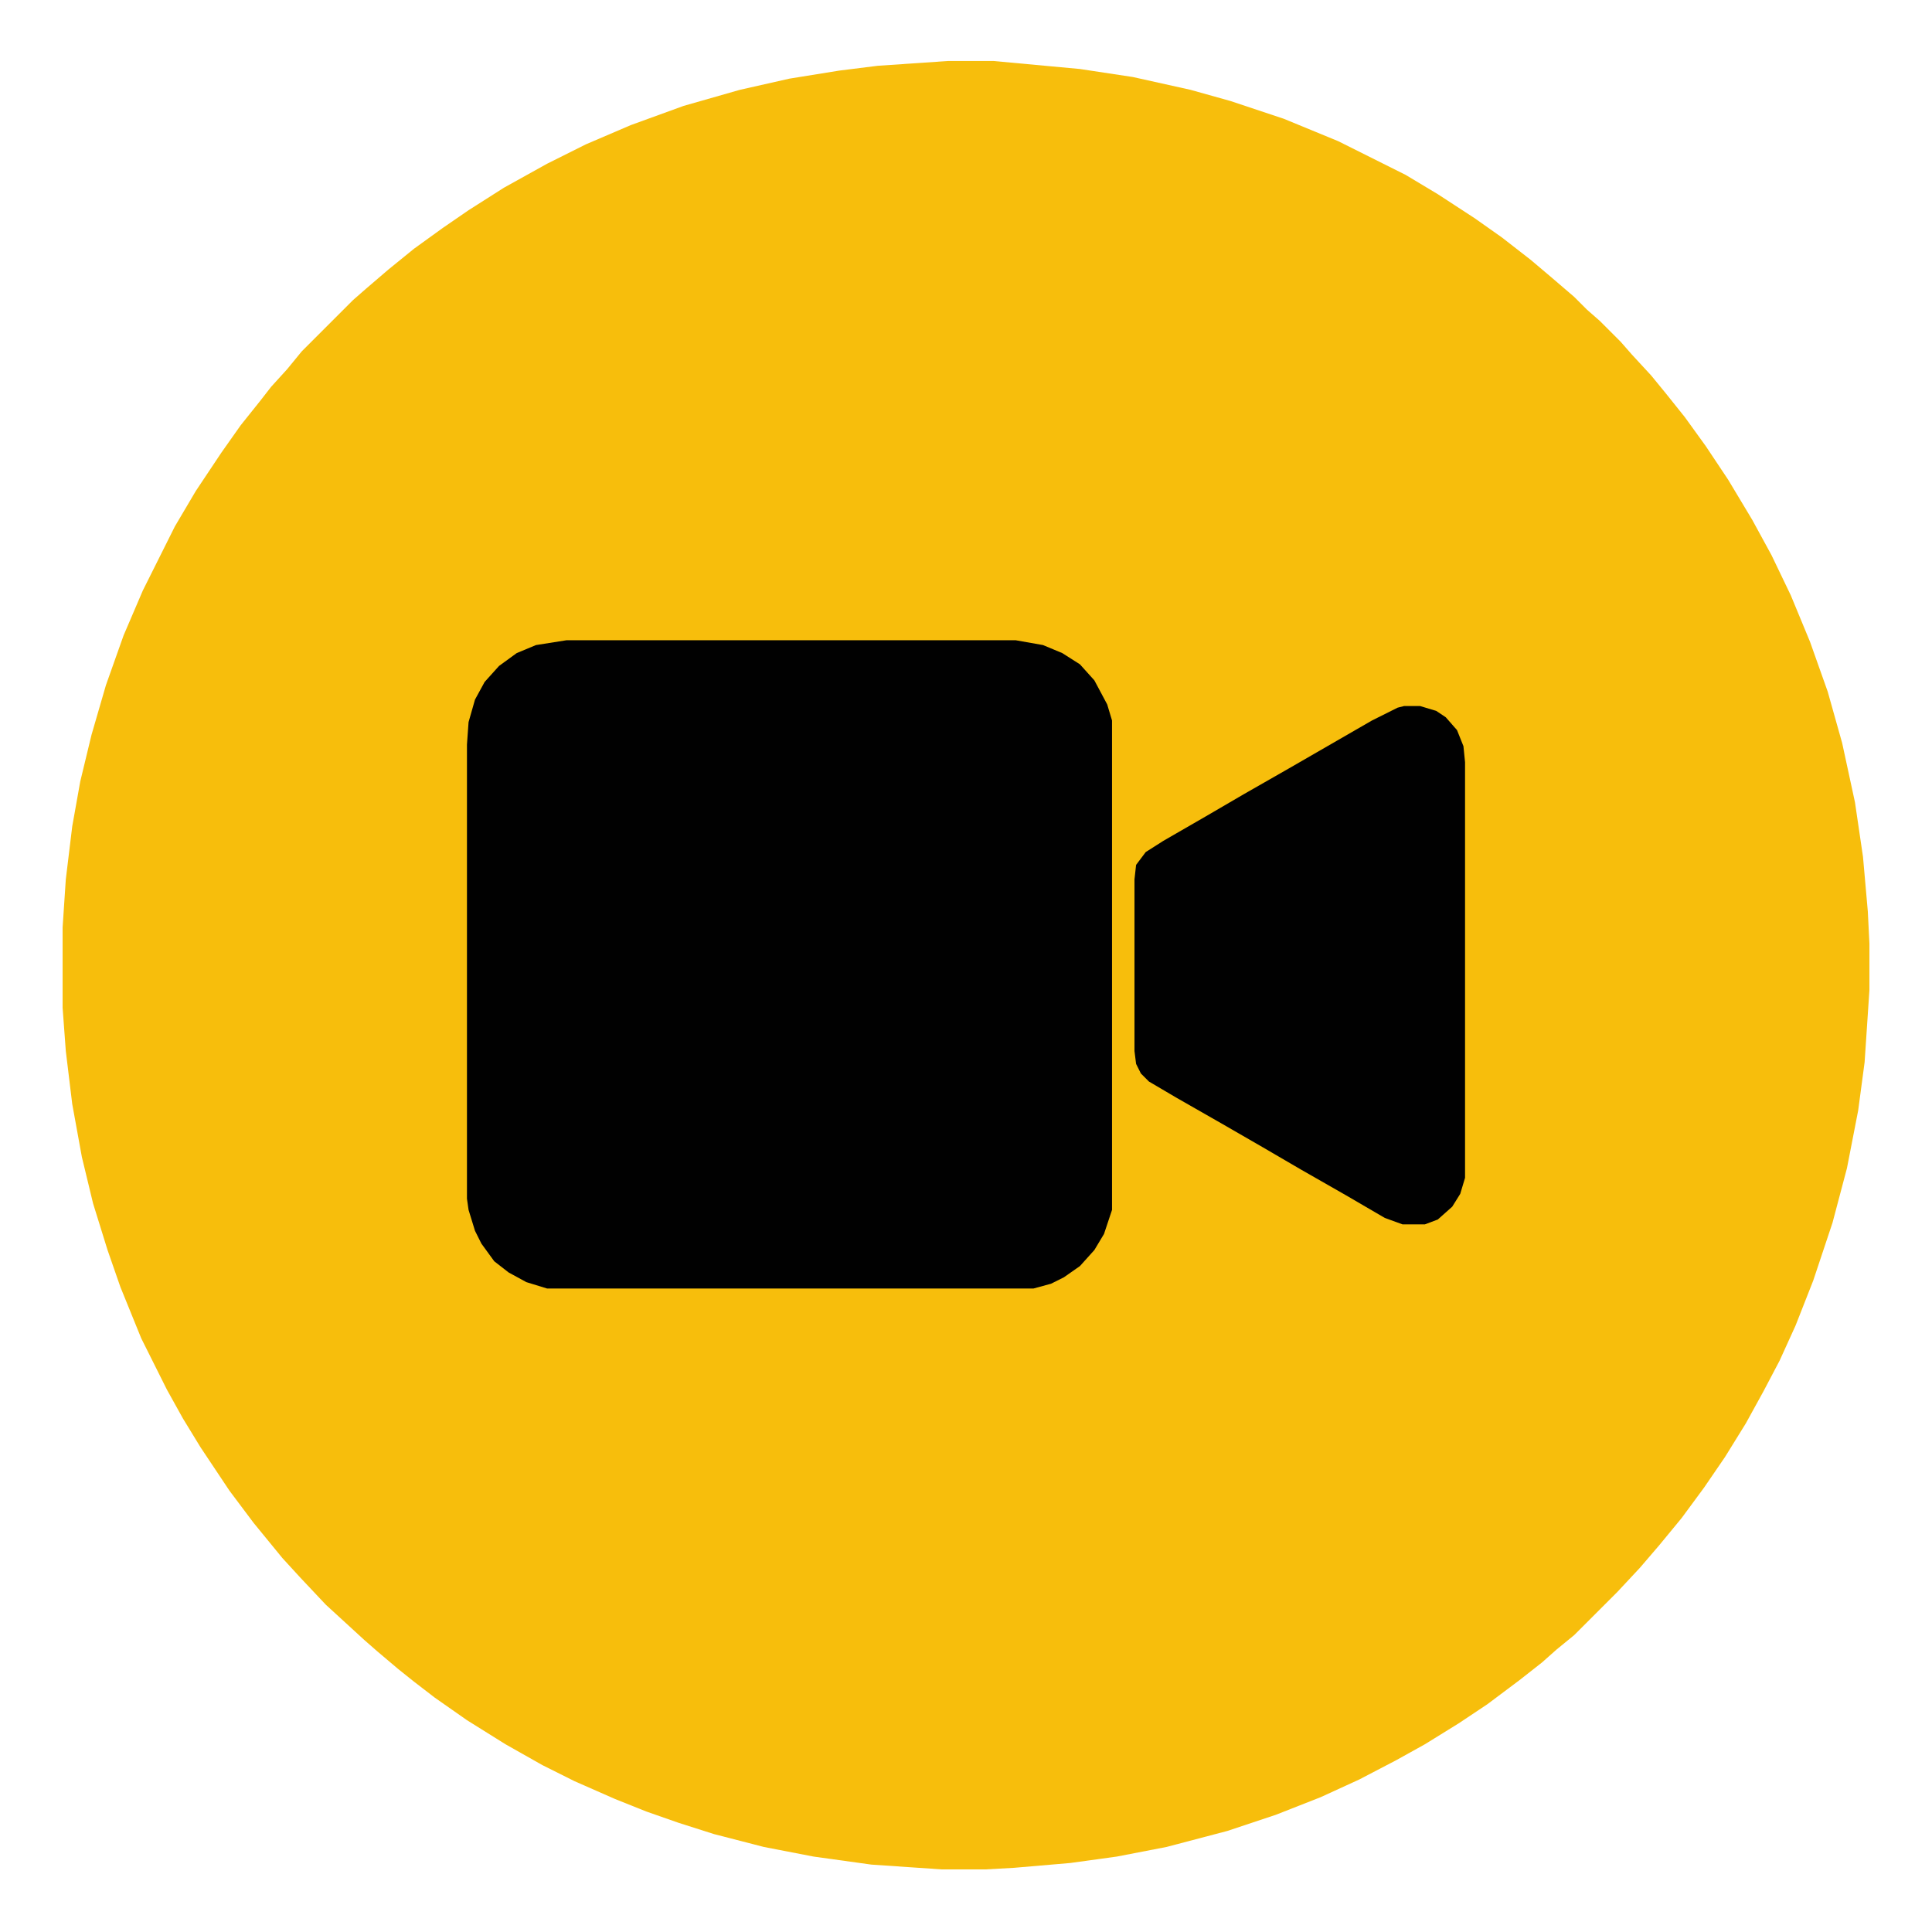
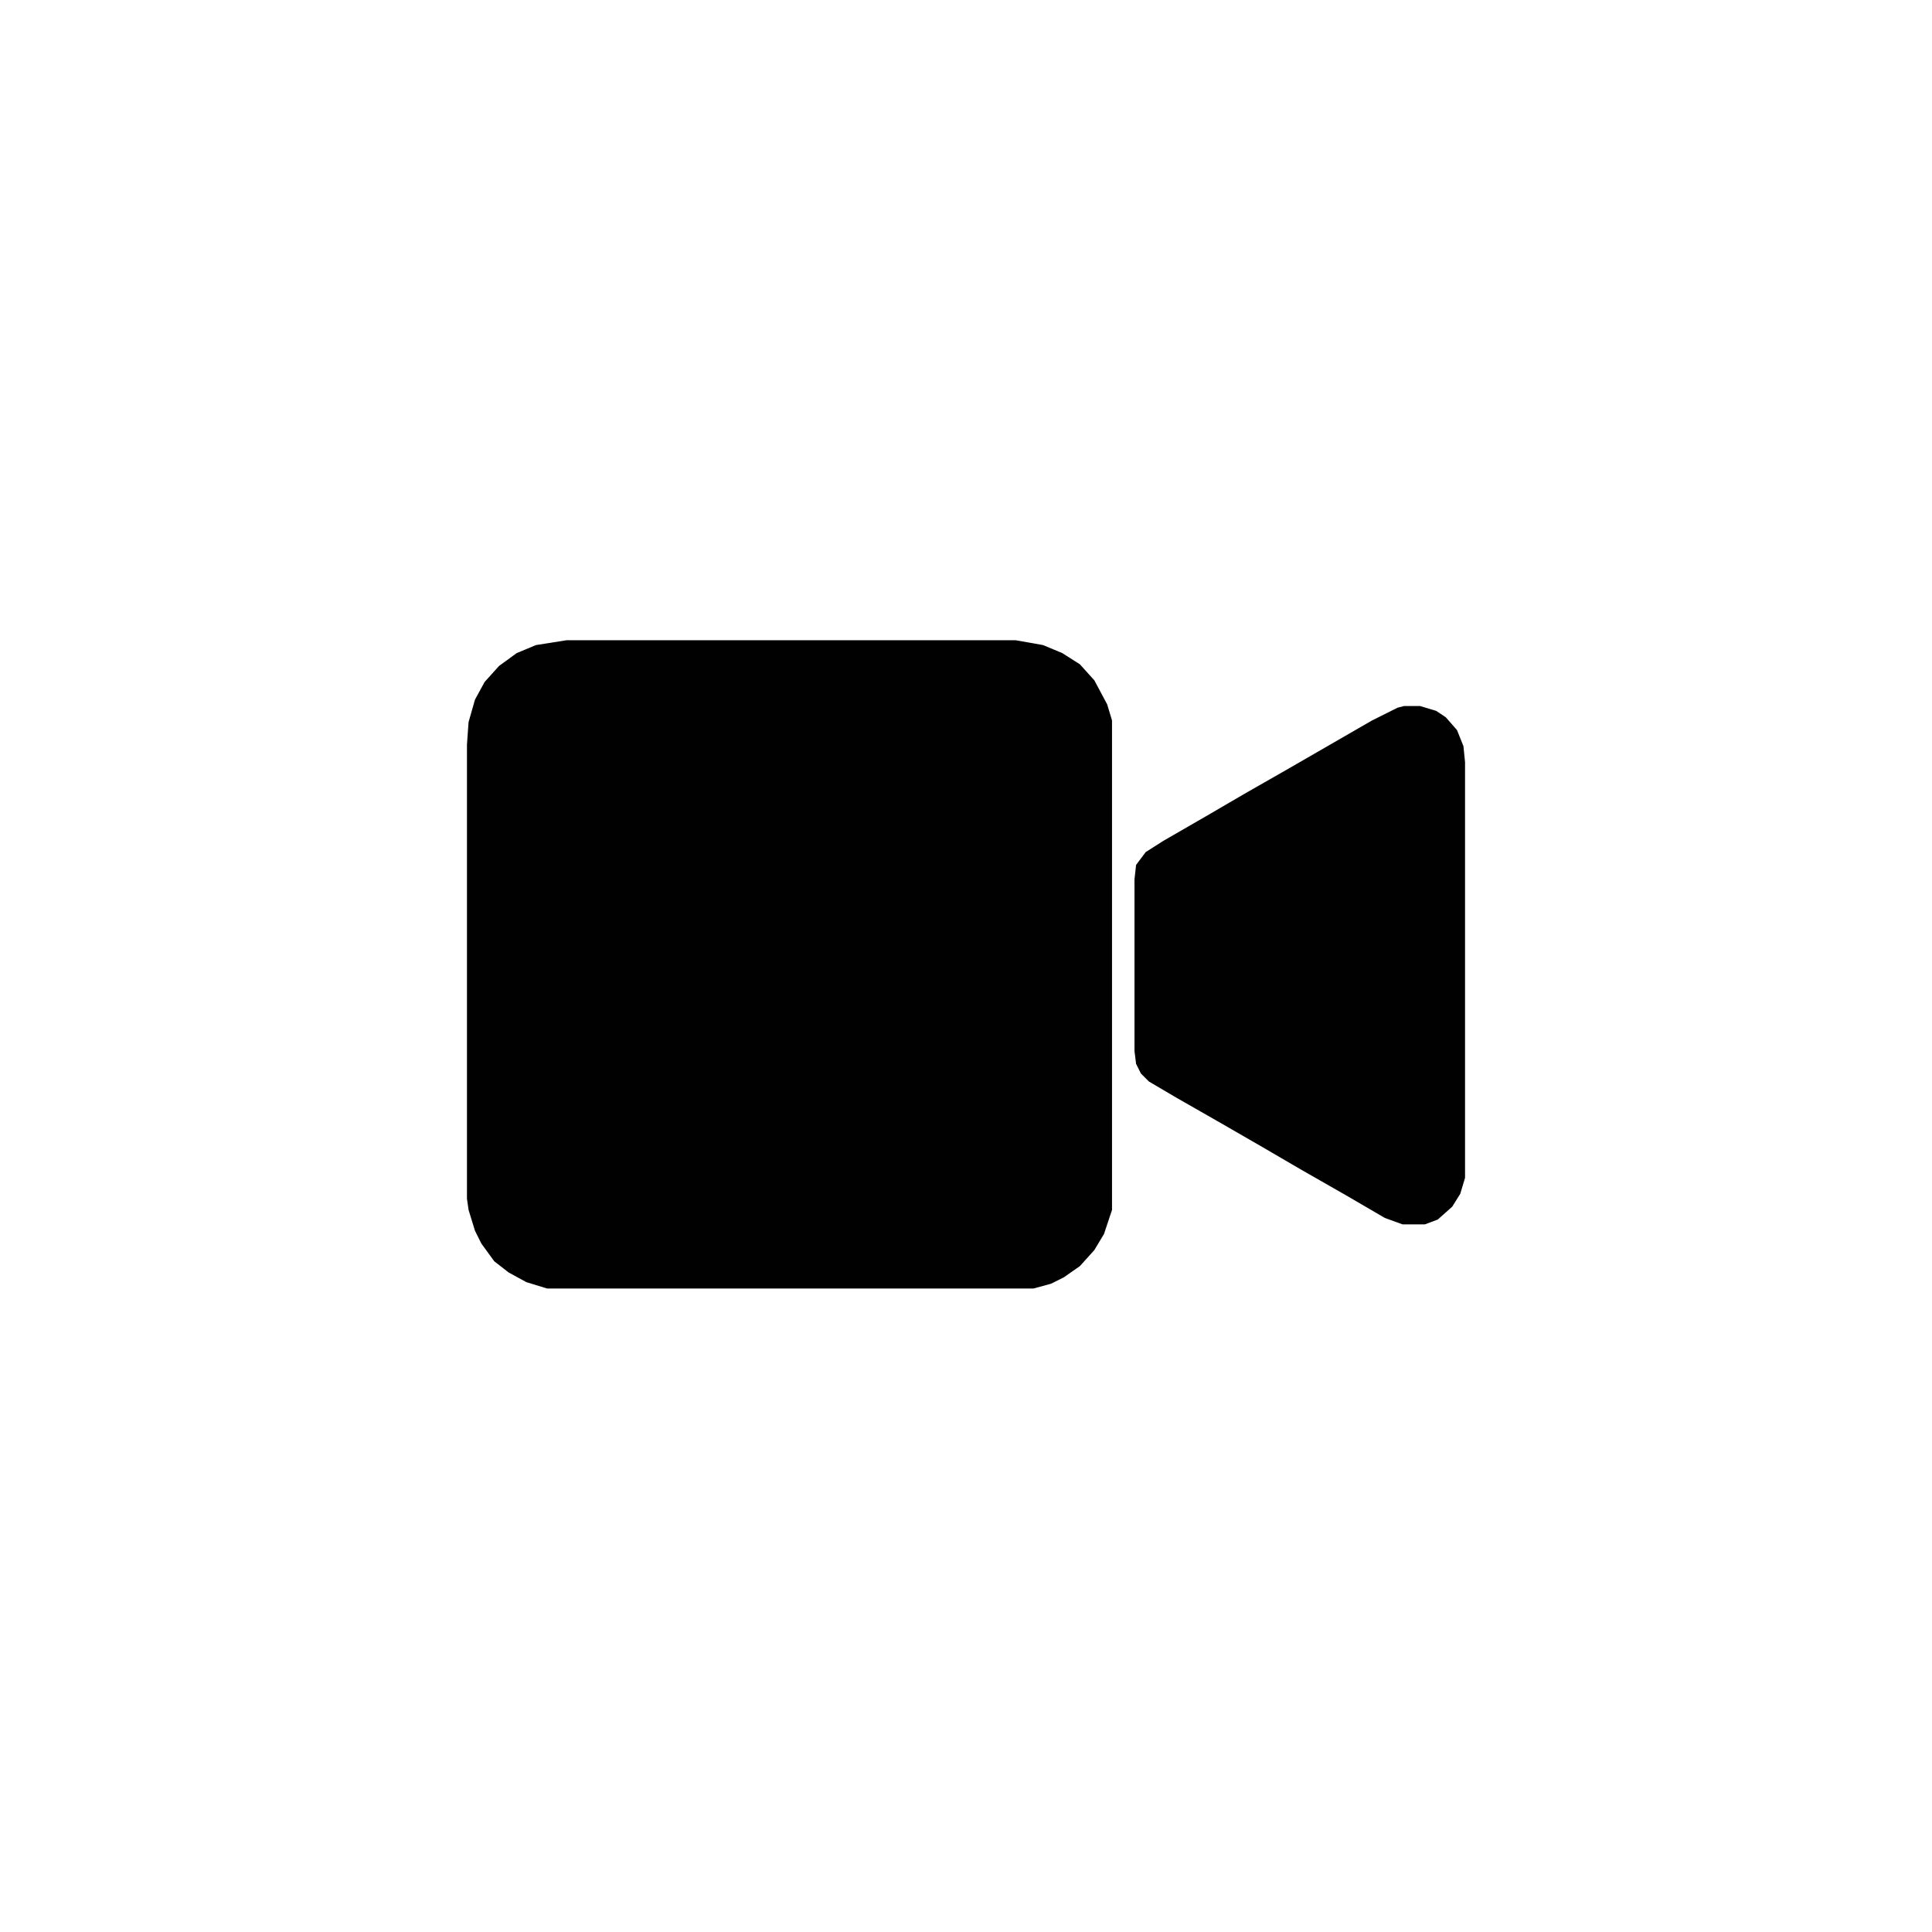
<svg xmlns="http://www.w3.org/2000/svg" viewBox="0 0 1204 1204" width="1280" height="1280">
-   <path transform="translate(591,38)" d="m0 0h28l54 5 33 5 36 8 25 7 33 11 34 14 42 21 20 12 23 15 17 12 18 14 13 11 14 12 8 8 8 7 13 13 7 8 12 13 9 11 12 15 13 18 14 21 15 25 12 22 12 25 12 29 11 31 9 32 8 37 5 34 3 34 1 20v29l-3 45-4 30-7 36-9 34-12 36-11 28-10 22-10 19-11 20-13 21-13 19-14 19-14 17-12 14-14 15-27 27-11 9-9 8-14 11-20 15-18 12-21 13-18 10-23 12-24 11-28 11-30 10-38 10-31 6-29 4-35 3-18 1h-27l-44-3-36-5-31-6-31-8-22-7-20-7-20-8-25-11-20-10-23-13-24-15-20-14-13-10-10-8-13-11-8-7-24-22-16-17-11-12-18-22-15-20-18-27-11-18-10-18-16-32-13-32-8-23-9-29-7-29-6-33-4-33-2-27v-50l2-30 4-33 5-28 7-29 9-31 11-31 12-28 20-40 13-22 16-24 12-17 12-15 7-9 10-11 9-11 32-32 8-7 14-12 16-13 18-13 16-11 22-14 27-15 24-12 28-12 33-12 35-10 31-7 31-5 24-3z" fill="#F7BE0C" />
  <path transform="translate(353,399)" d="m0 0h280l17 3 12 5 11 7 9 10 8 15 3 10v305l-5 15-6 10-9 10-10 7-8 4-11 3h-303l-13-4-11-6-9-7-8-11-4-8-4-13-1-7v-283l1-14 4-14 6-11 9-10 11-8 12-5z" fill="#010101" />
  <path transform="translate(875,440)" d="m0 0h10l10 3 6 4 7 8 4 10 1 10v259l-3 10-5 8-9 8-8 3h-14l-11-4-24-14-28-16-24-14-26-15-28-16-17-10-5-5-3-6-1-8v-107l1-9 6-8 11-7 26-15 24-14 28-16 52-30 16-8z" fill="#010101" />
</svg>